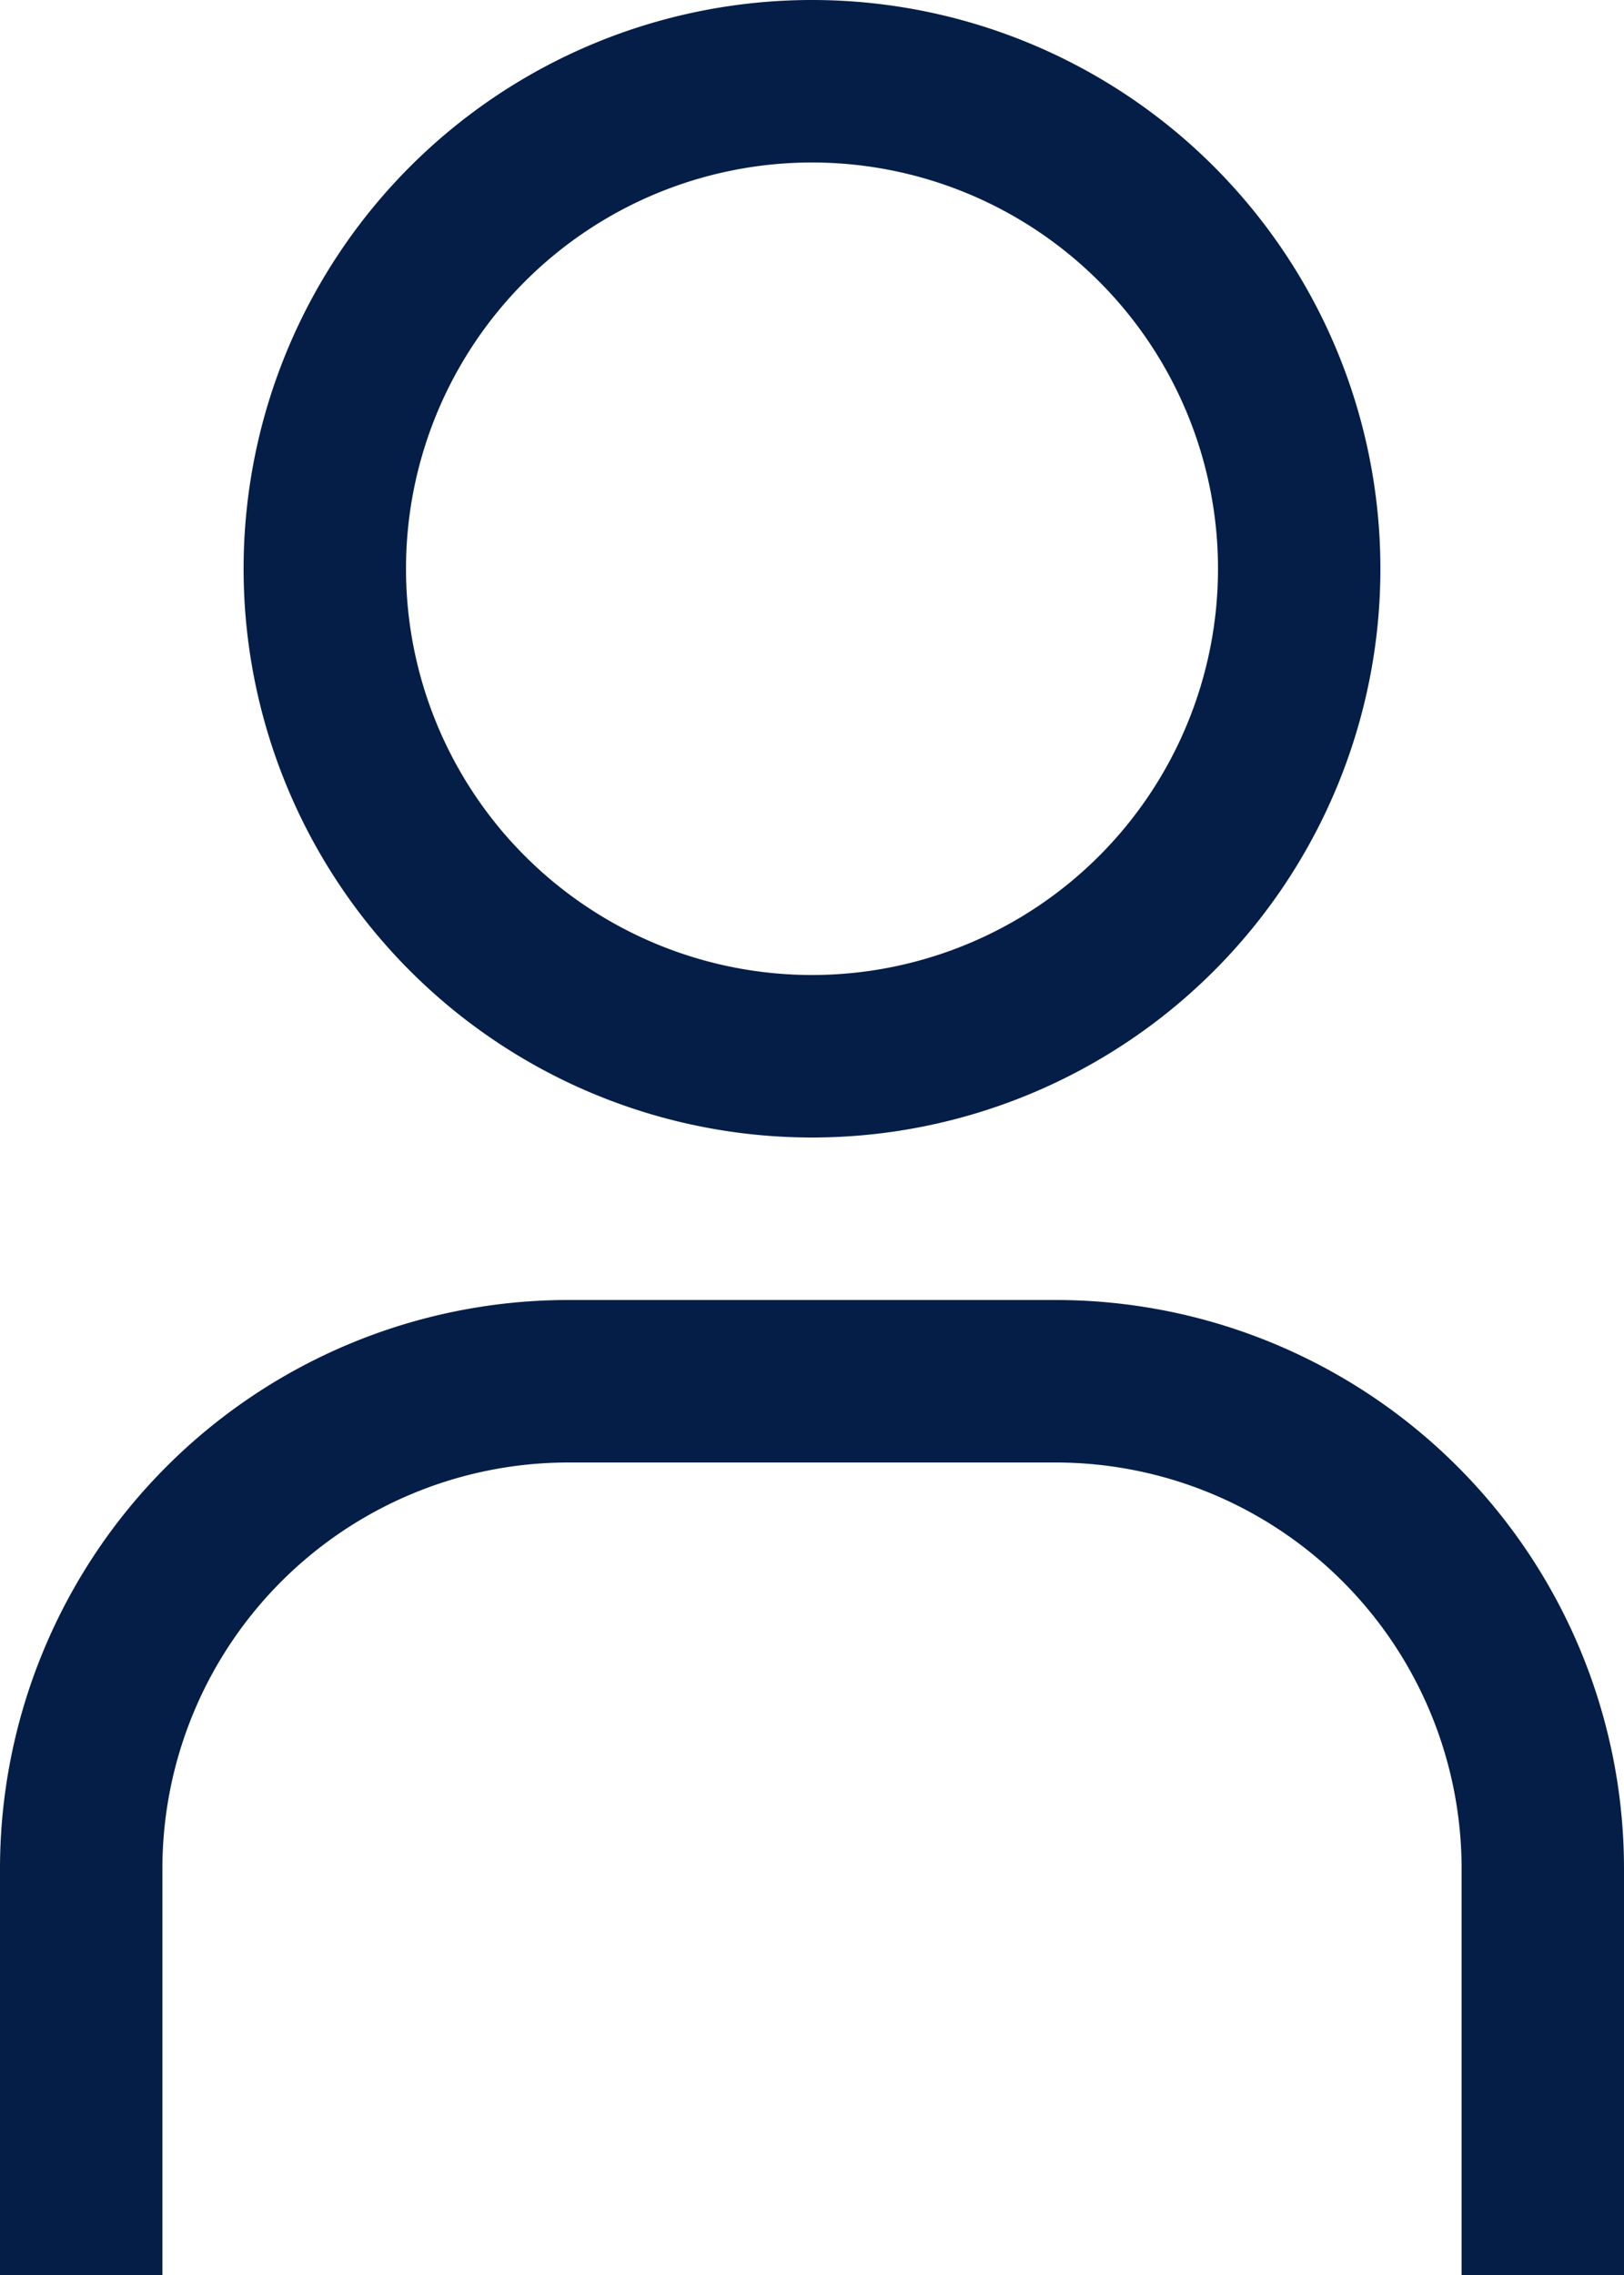
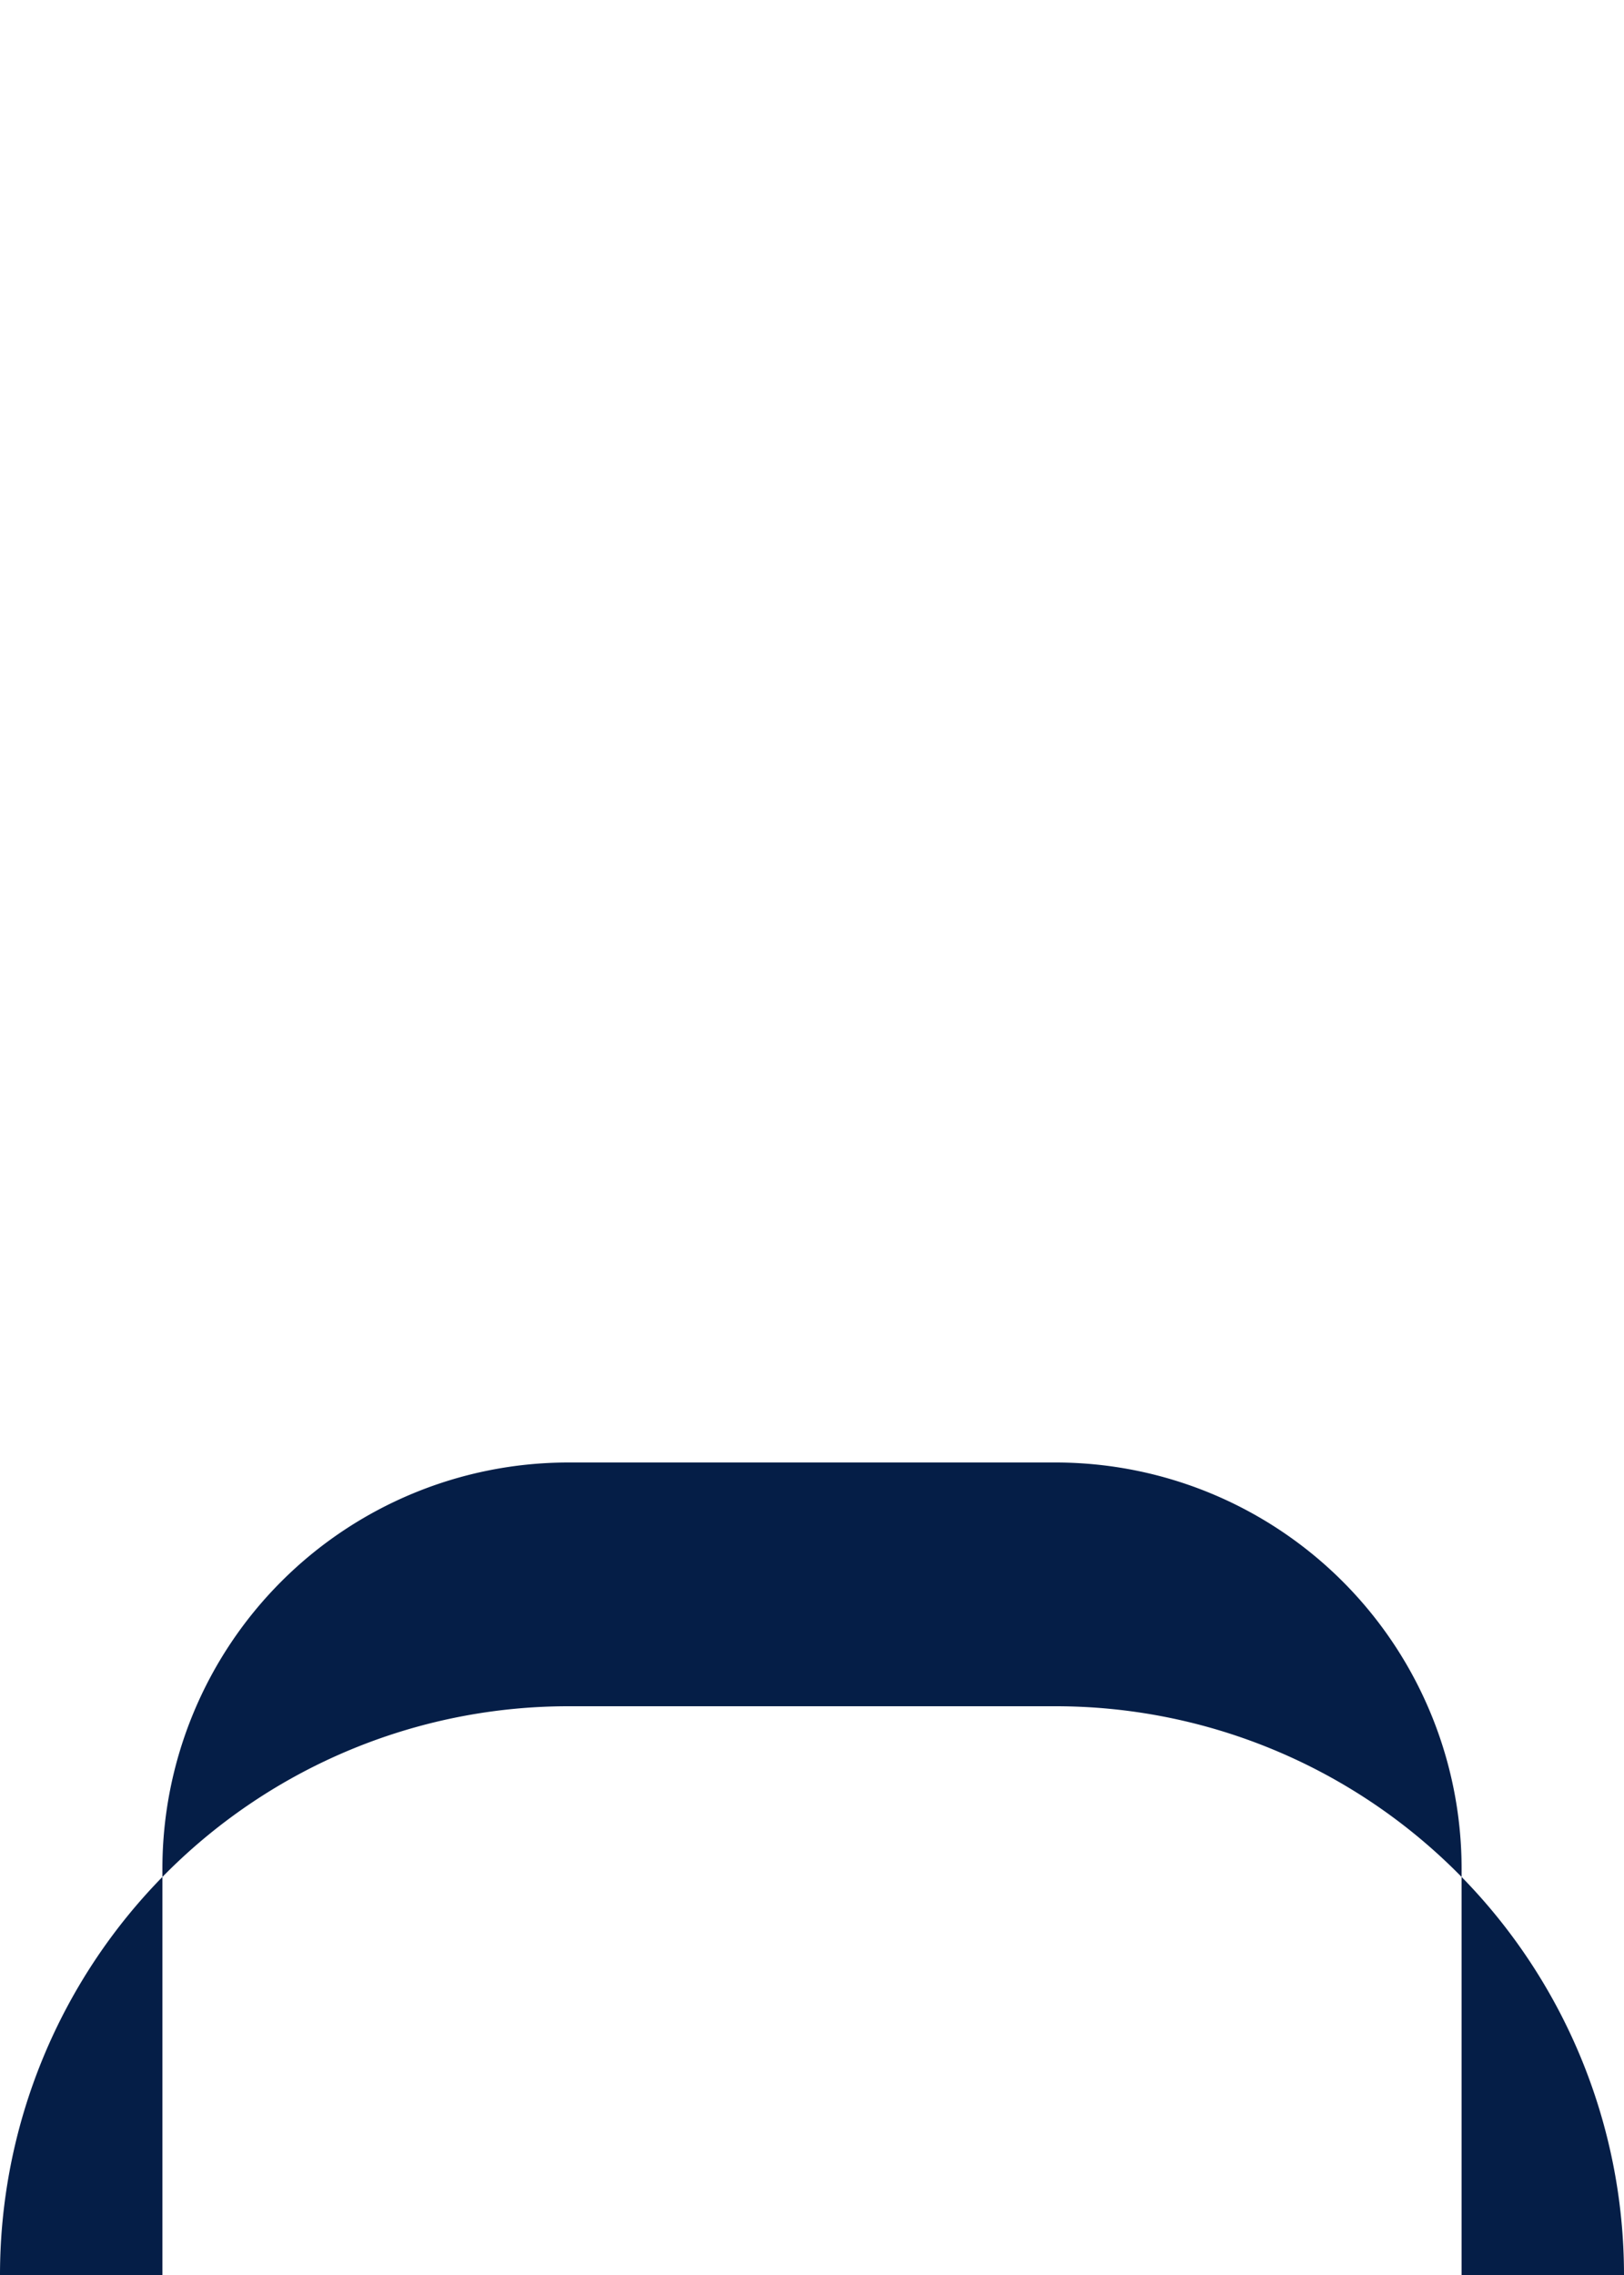
<svg xmlns="http://www.w3.org/2000/svg" width="22.5" height="31.5" viewBox="0 0 22.5 31.5">
  <g id="user" transform="translate(-6.75 -2.25)">
-     <path id="Tracé_40517" data-name="Tracé 40517" d="M18,4.5a5.625,5.625,0,1,1-5.625,5.625A5.625,5.625,0,0,1,18,4.5m0-2.25a7.875,7.875,0,1,0,7.875,7.875A7.875,7.875,0,0,0,18,2.25Z" fill="#051e47" />
-     <path id="Tracé_40518" data-name="Tracé 40518" d="M29.25,33.75H27V28.125A5.625,5.625,0,0,0,21.375,22.5h-6.75A5.625,5.625,0,0,0,9,28.125V33.75H6.75V28.125a7.875,7.875,0,0,1,7.875-7.875h6.75a7.875,7.875,0,0,1,7.875,7.875Z" fill="#051e47" />
+     <path id="Tracé_40518" data-name="Tracé 40518" d="M29.25,33.75H27V28.125A5.625,5.625,0,0,0,21.375,22.5h-6.75A5.625,5.625,0,0,0,9,28.125V33.75H6.75a7.875,7.875,0,0,1,7.875-7.875h6.75a7.875,7.875,0,0,1,7.875,7.875Z" fill="#051e47" />
  </g>
</svg>